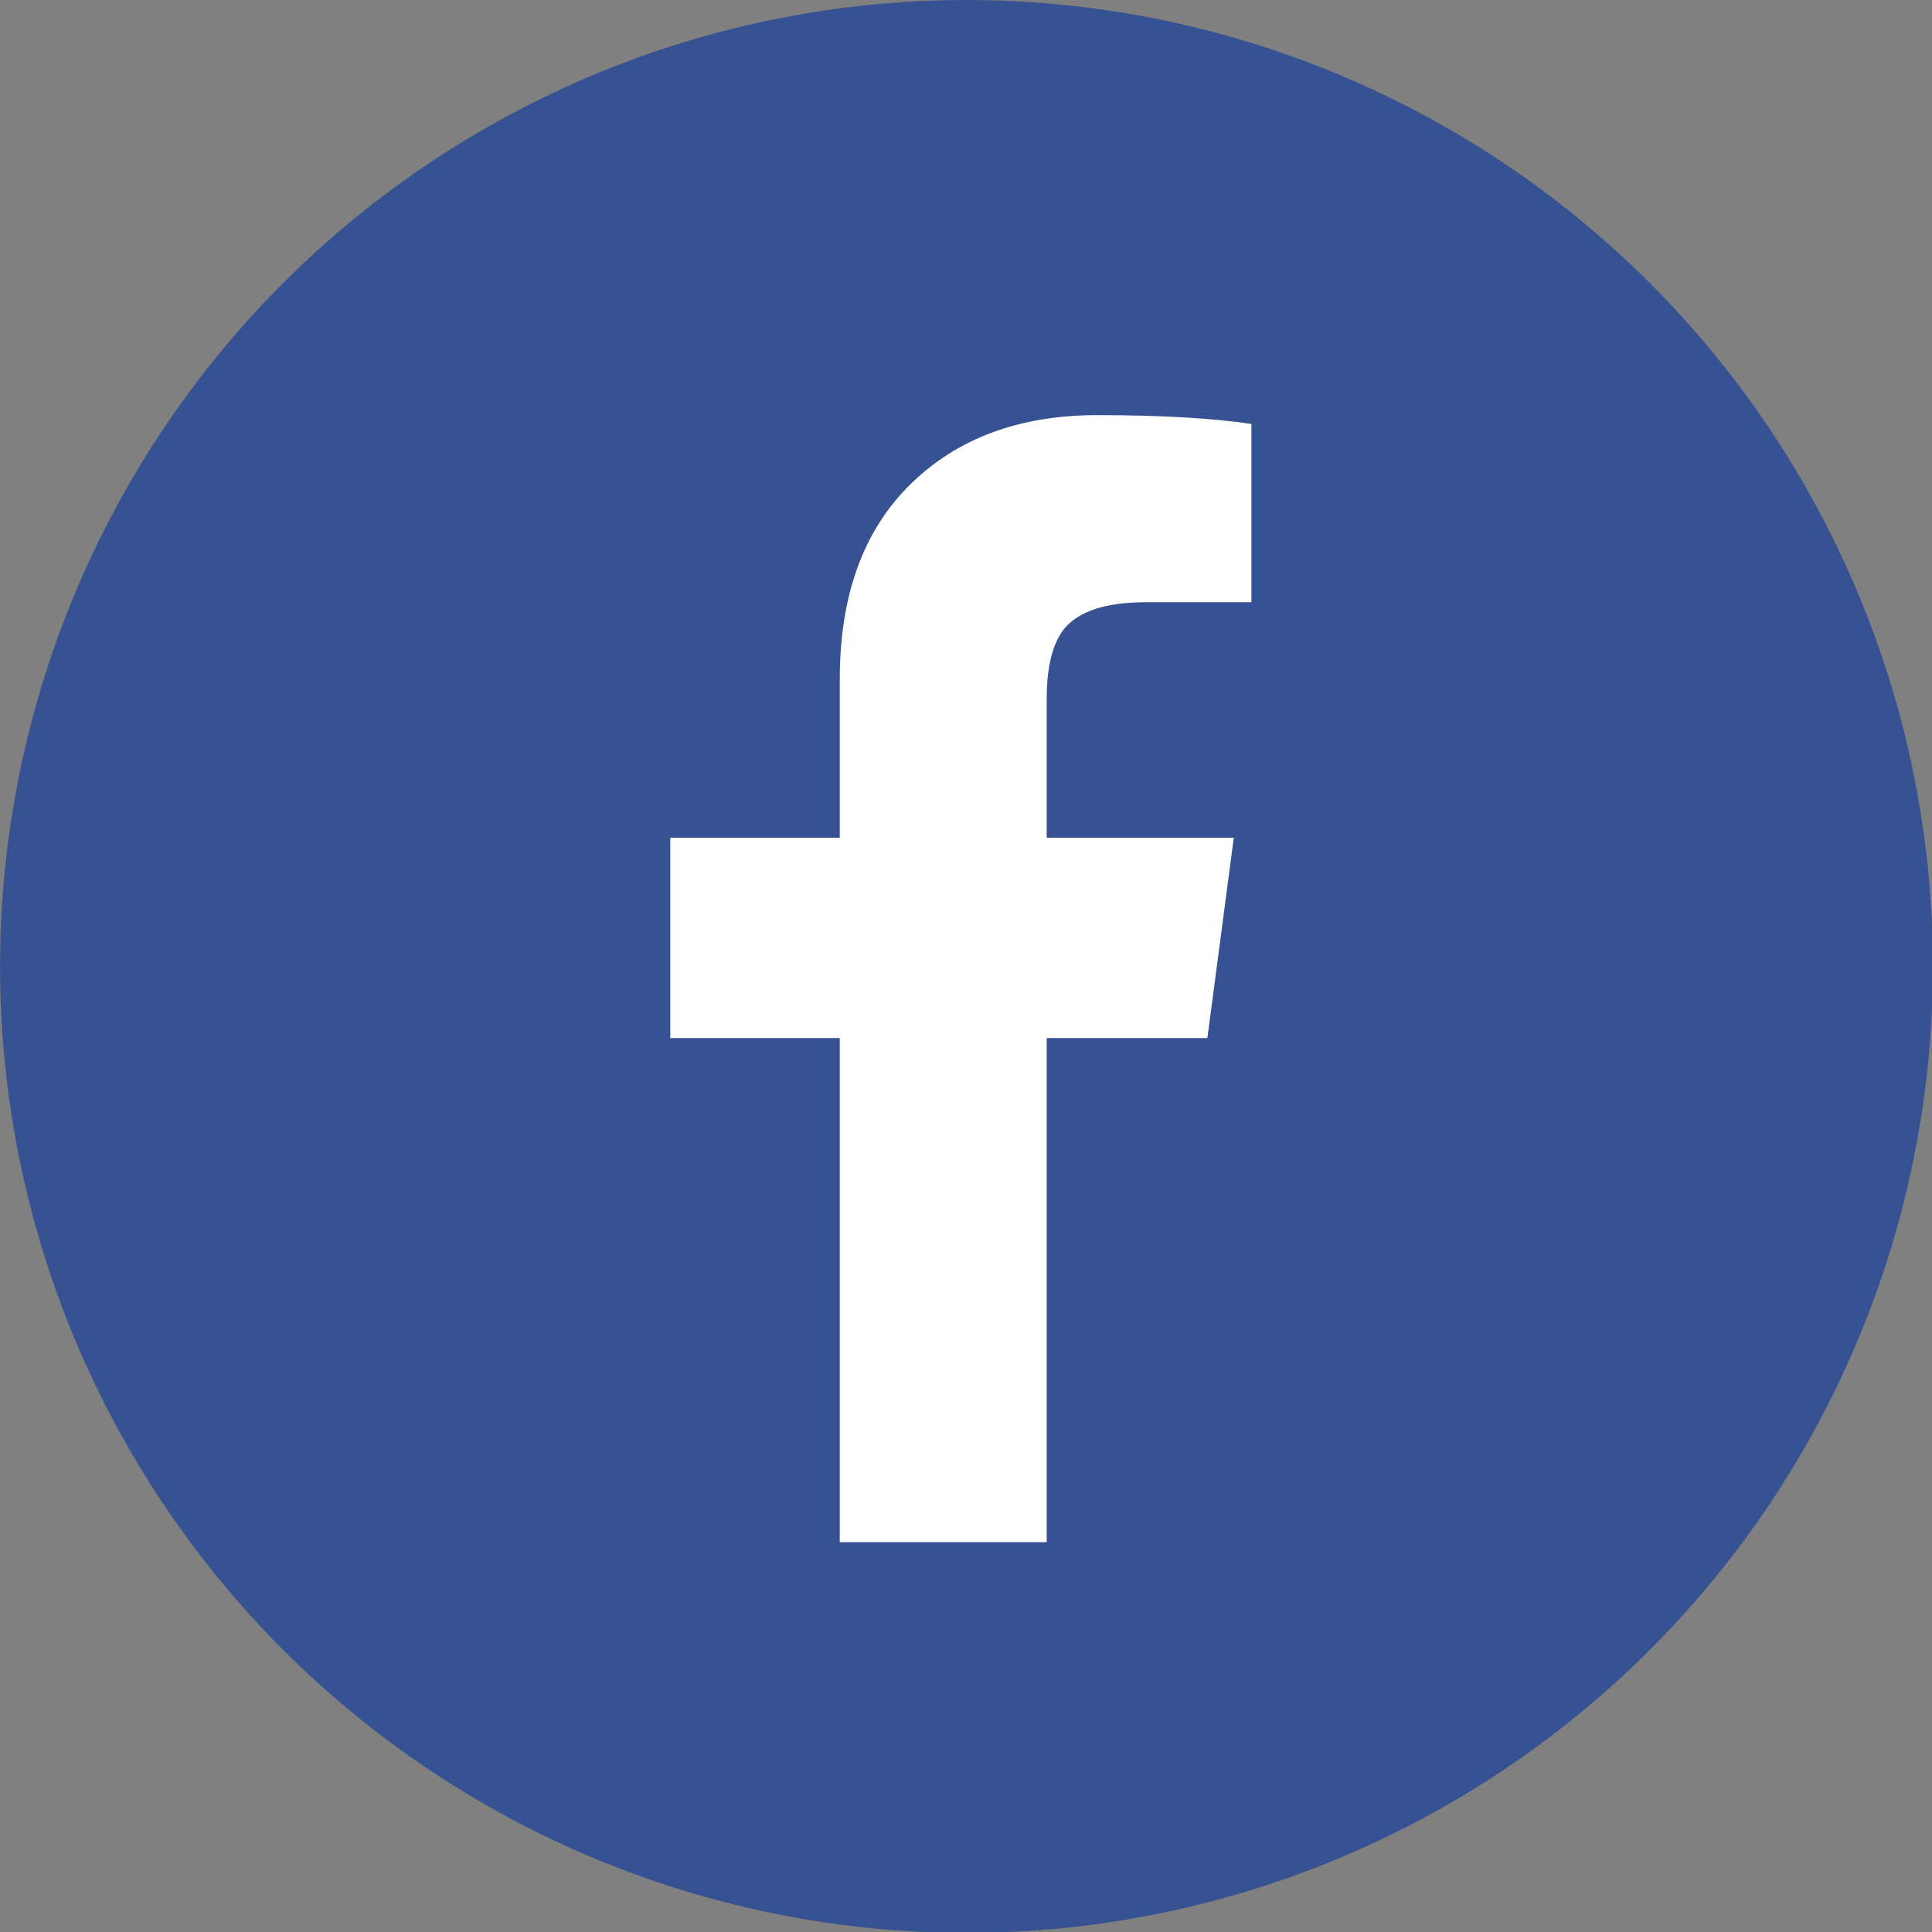
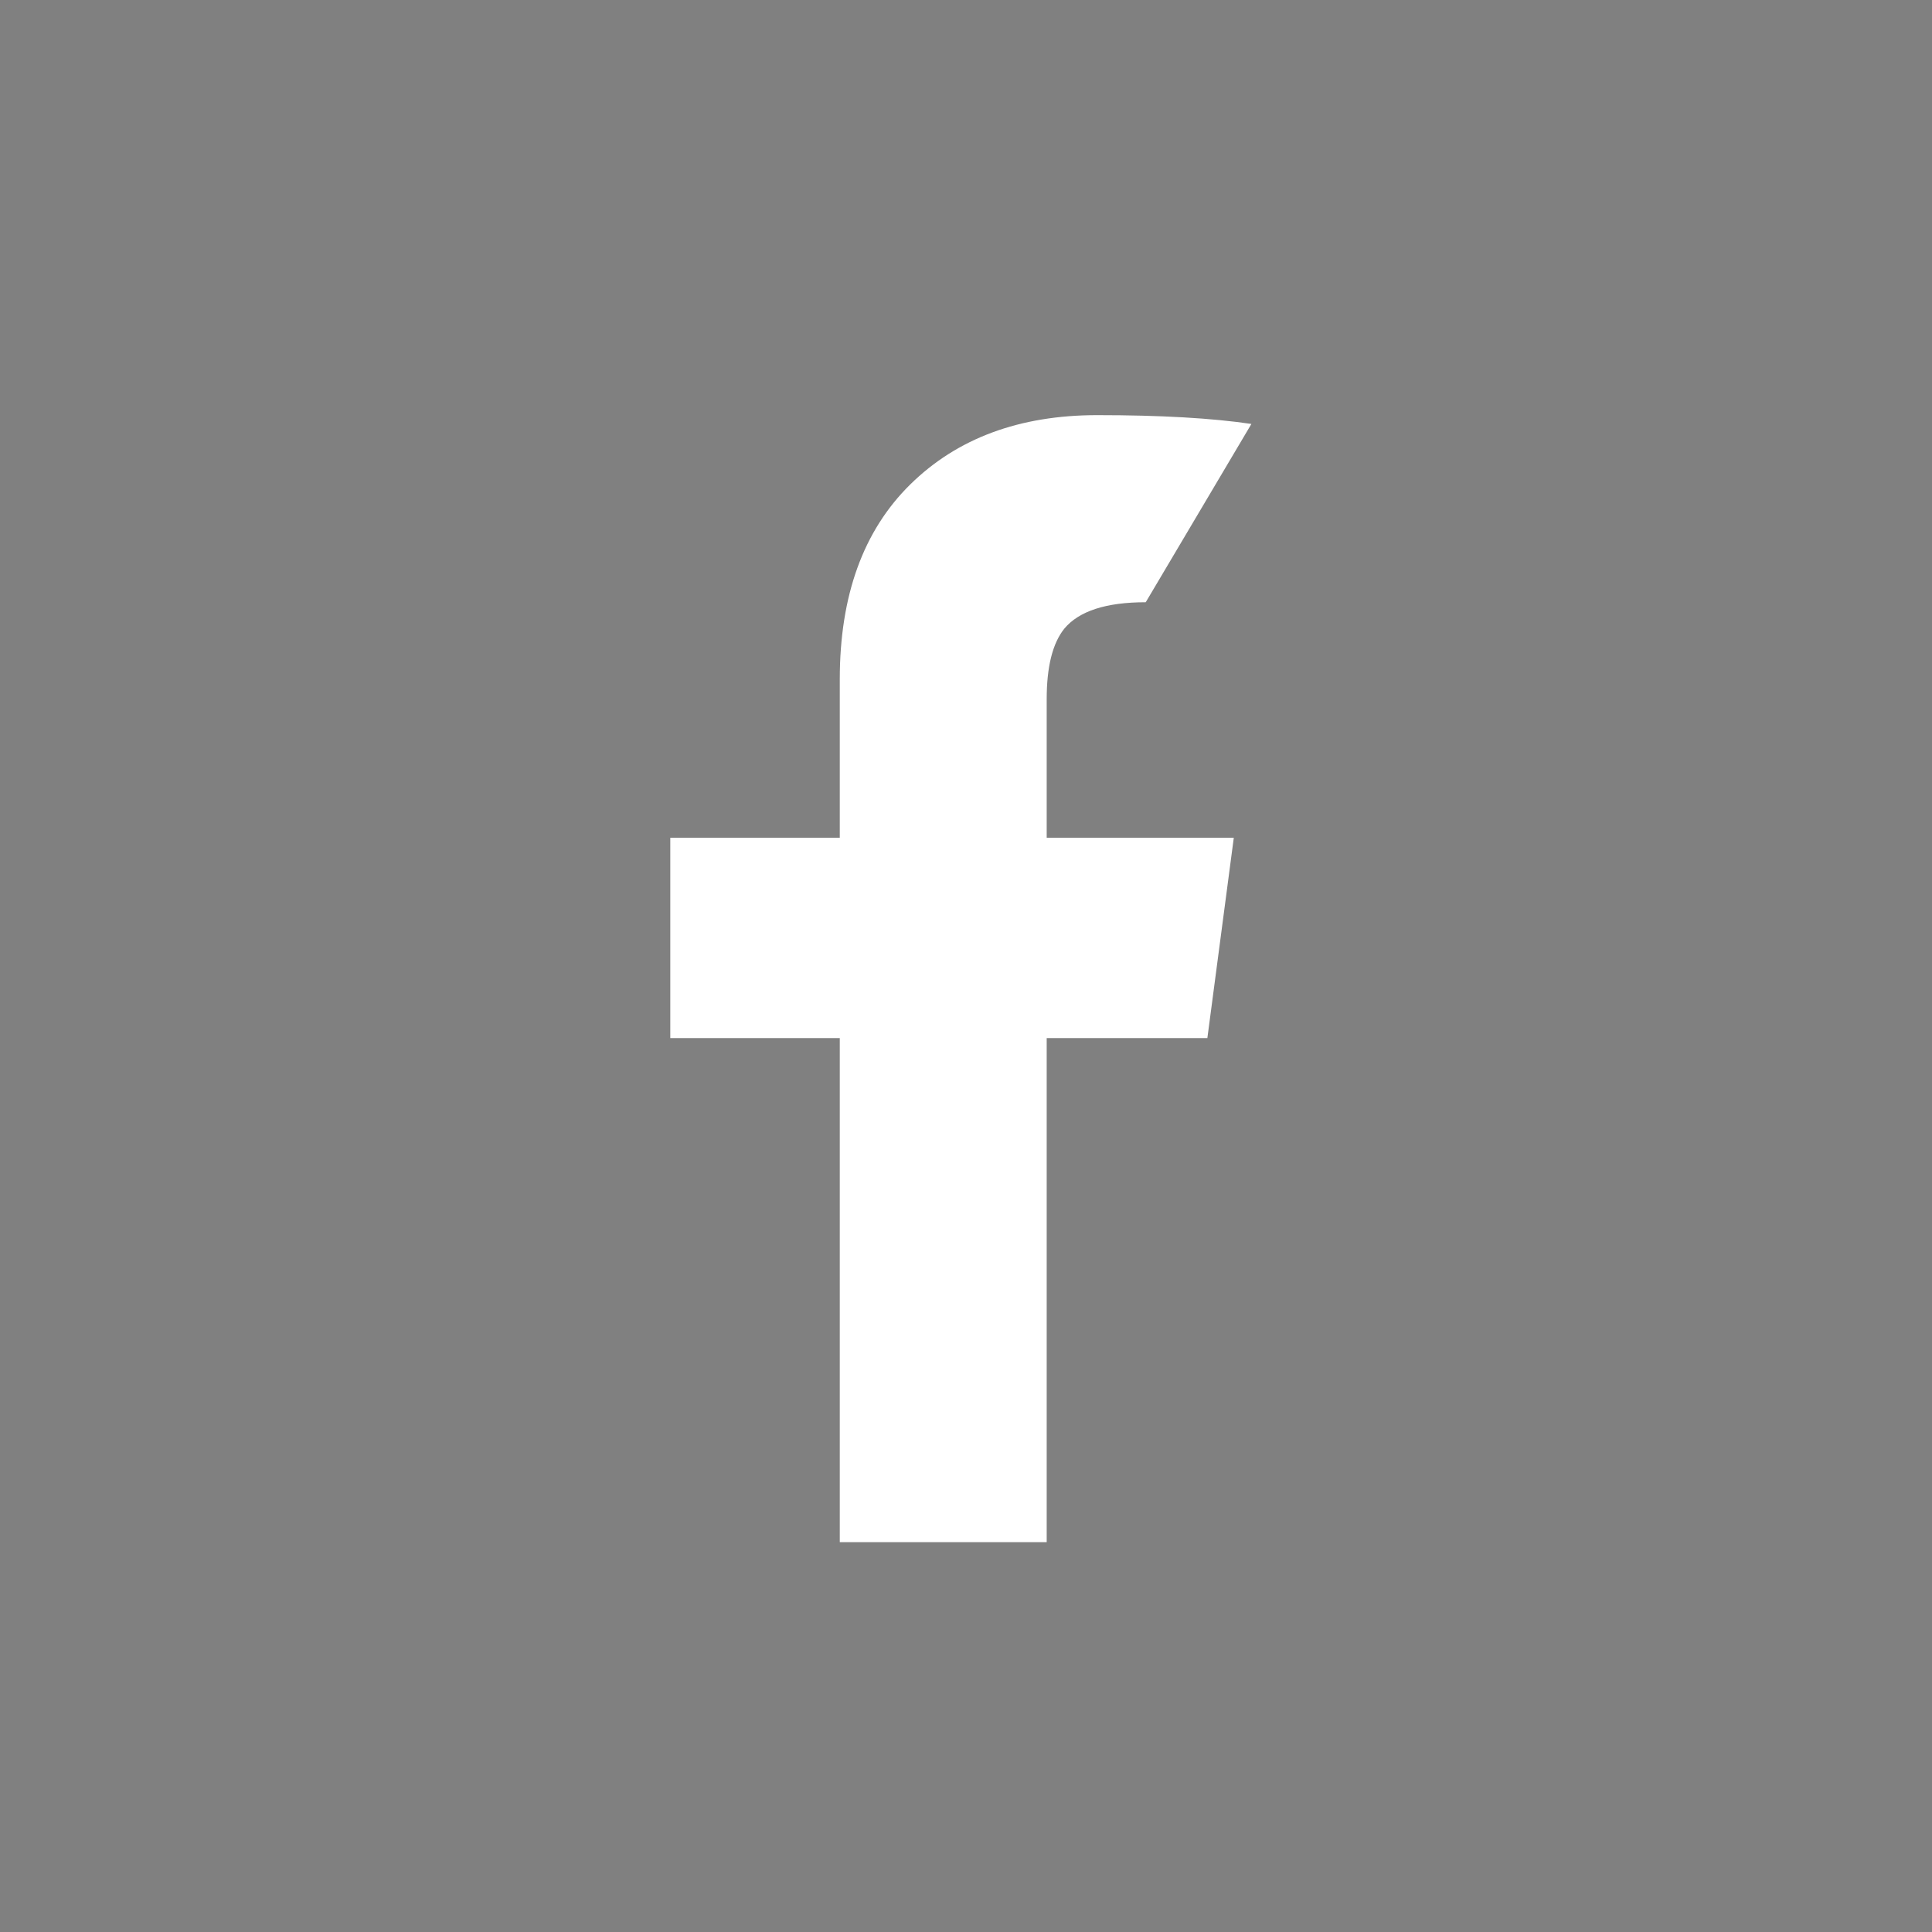
<svg xmlns="http://www.w3.org/2000/svg" width="100%" height="100%" viewBox="0 0 120 120" version="1.1" xml:space="preserve" style="fill-rule:evenodd;clip-rule:evenodd;stroke-linejoin:round;stroke-miterlimit:1.414;">
  <rect x="0" y="0" width="120" height="120" fill="#808080" stroke="none" />
  <g id="Facebook">
    <g transform="matrix(1.048,0,0,1.048,-5.701,0)">
-       <circle cx="62.721" cy="57.279" r="57.279" style="fill:rgb(55,82,146);" />
-     </g>
+       </g>
    <g transform="matrix(1,0,0,1,41.633,27.836)">
-       <path d="M10.527,67.949L23.379,67.949L23.379,36.641L33.359,36.641L35,24.199L23.379,24.199L23.379,15.586C23.379,13.581 23.743,12.122 24.473,11.211C25.384,10.117 27.07,9.57 29.531,9.57L36.094,9.57L36.094,-1.504C33.633,-1.868 30.443,-2.051 26.523,-2.051C21.693,-2.051 17.819,-0.615 14.902,2.256C11.986,5.127 10.527,9.16 10.527,14.355L10.527,24.199L0,24.199L0,36.641L10.527,36.641L10.527,67.949Z" style="fill:white;fill-rule:nonzero;" />
+       <path d="M10.527,67.949L23.379,67.949L23.379,36.641L33.359,36.641L35,24.199L23.379,24.199L23.379,15.586C23.379,13.581 23.743,12.122 24.473,11.211C25.384,10.117 27.07,9.57 29.531,9.57L36.094,-1.504C33.633,-1.868 30.443,-2.051 26.523,-2.051C21.693,-2.051 17.819,-0.615 14.902,2.256C11.986,5.127 10.527,9.16 10.527,14.355L10.527,24.199L0,24.199L0,36.641L10.527,36.641L10.527,67.949Z" style="fill:white;fill-rule:nonzero;" />
    </g>
  </g>
</svg>